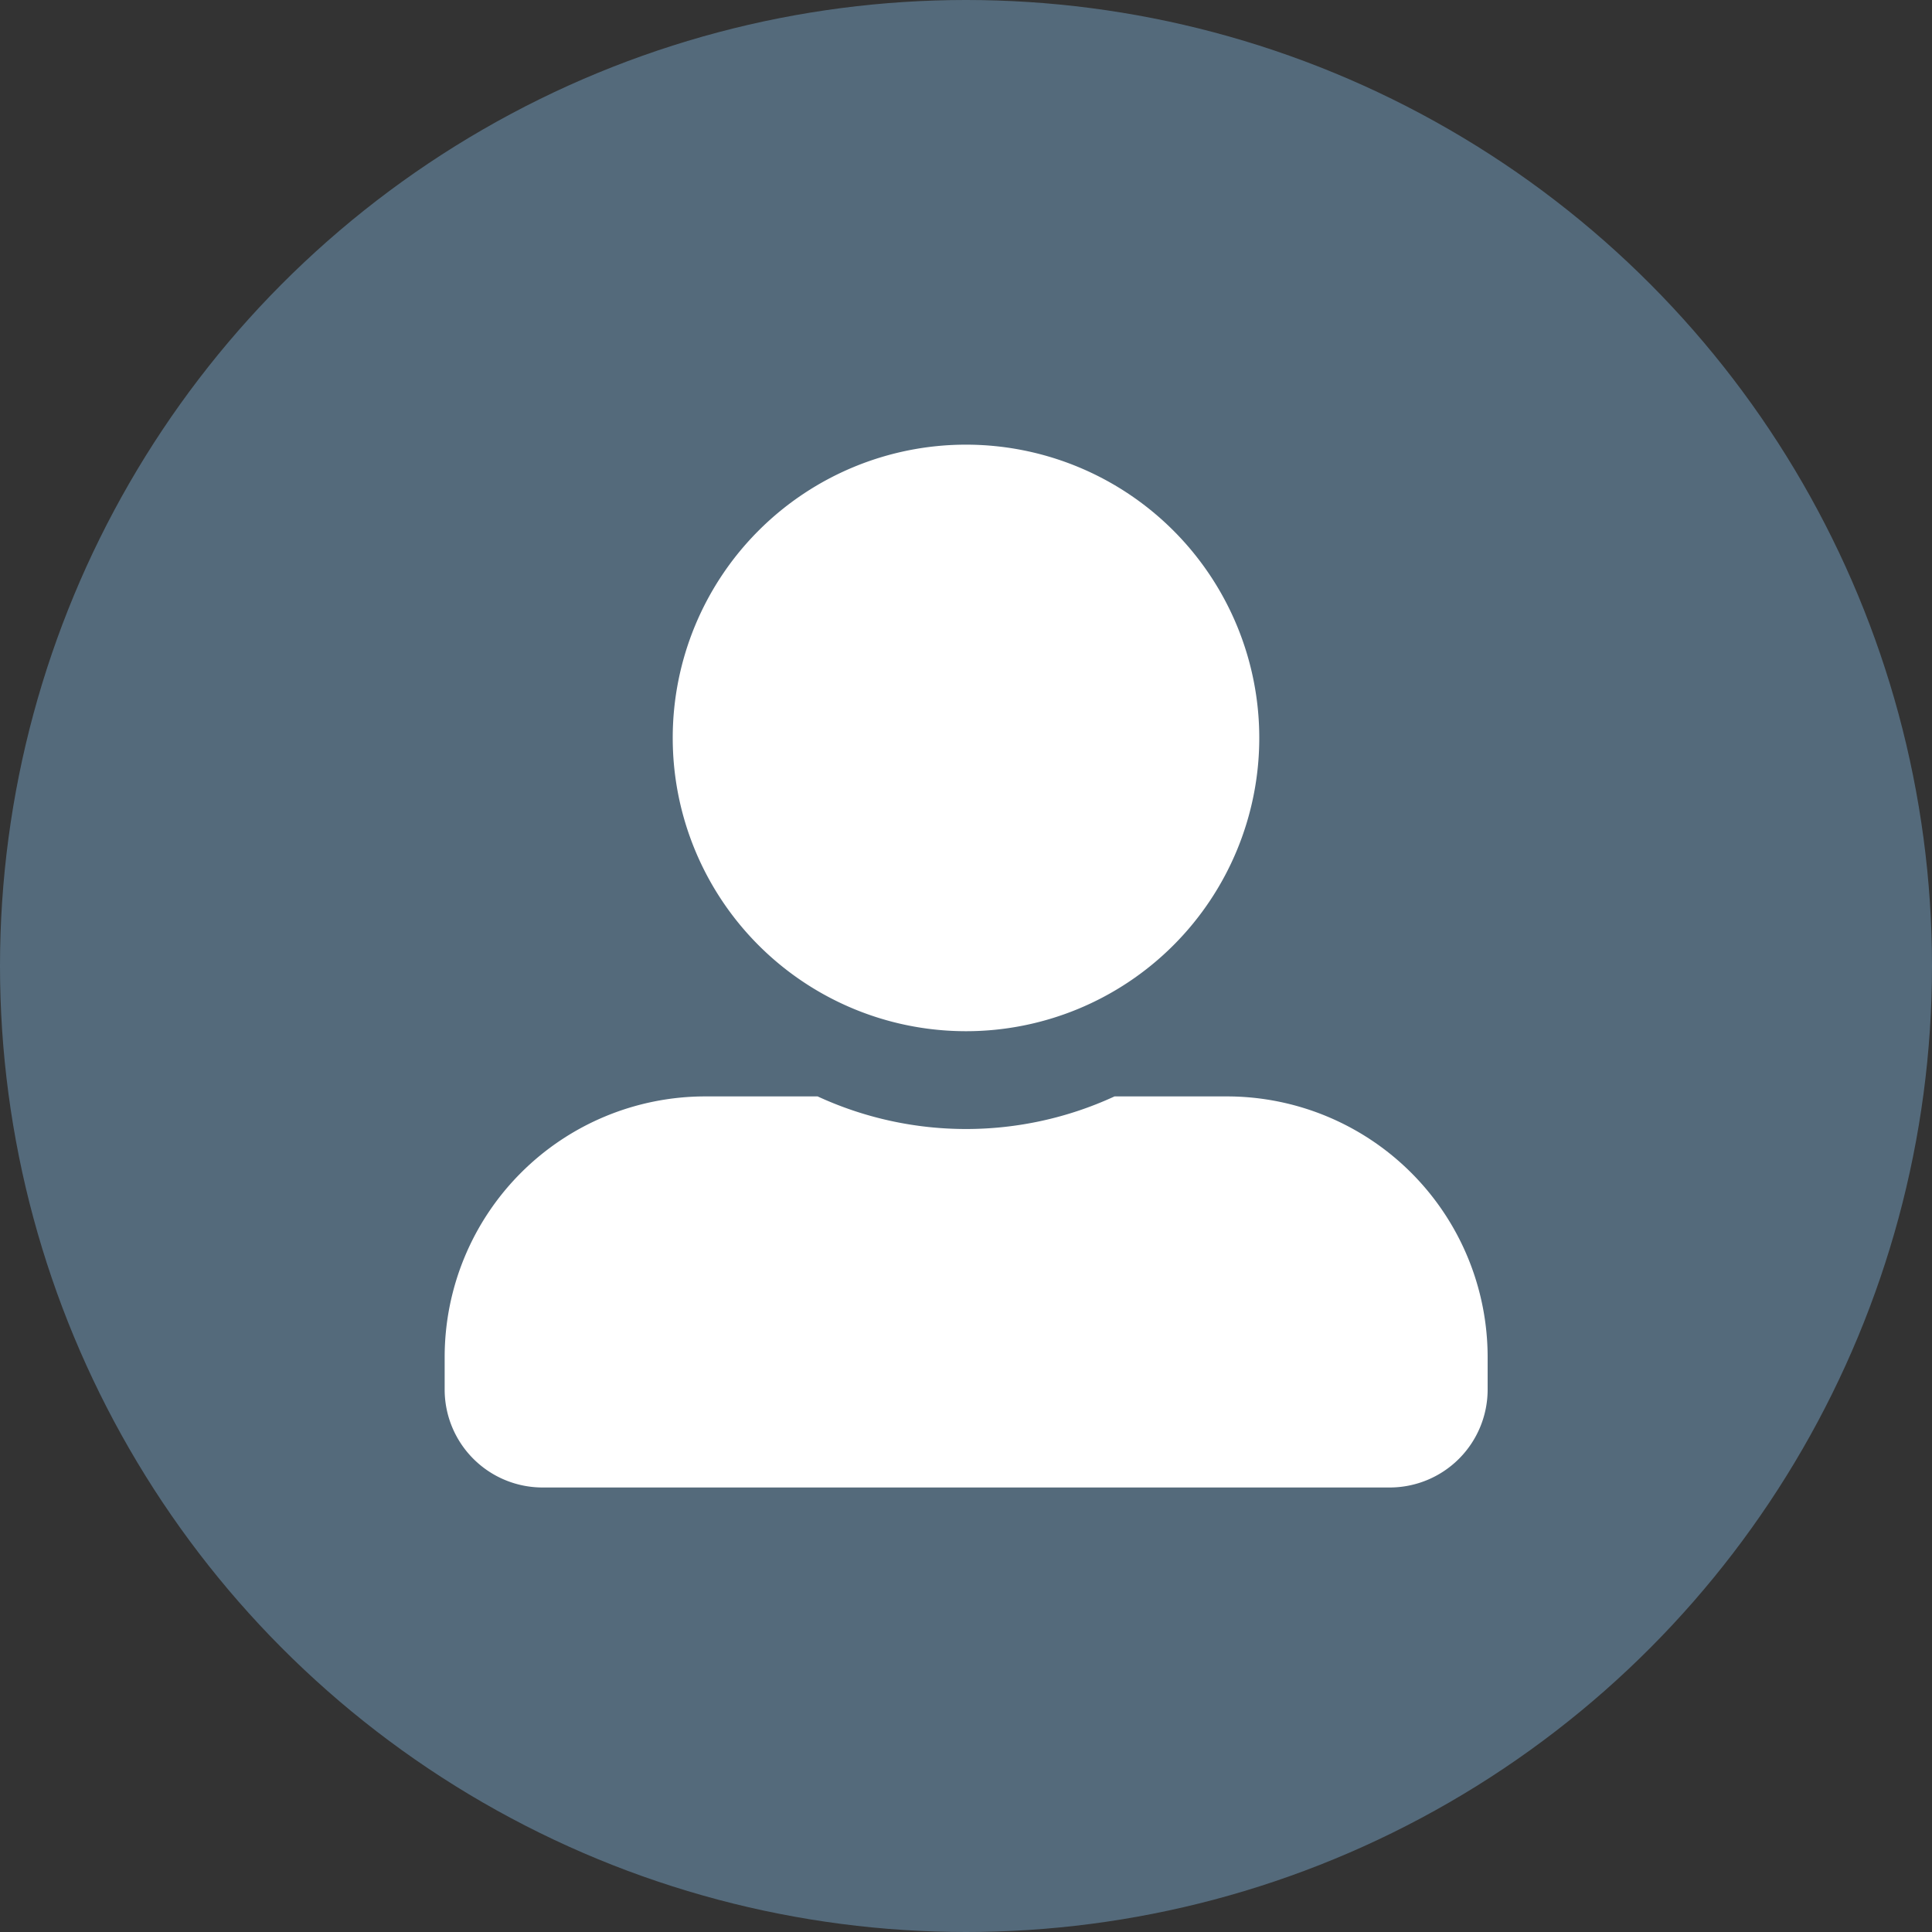
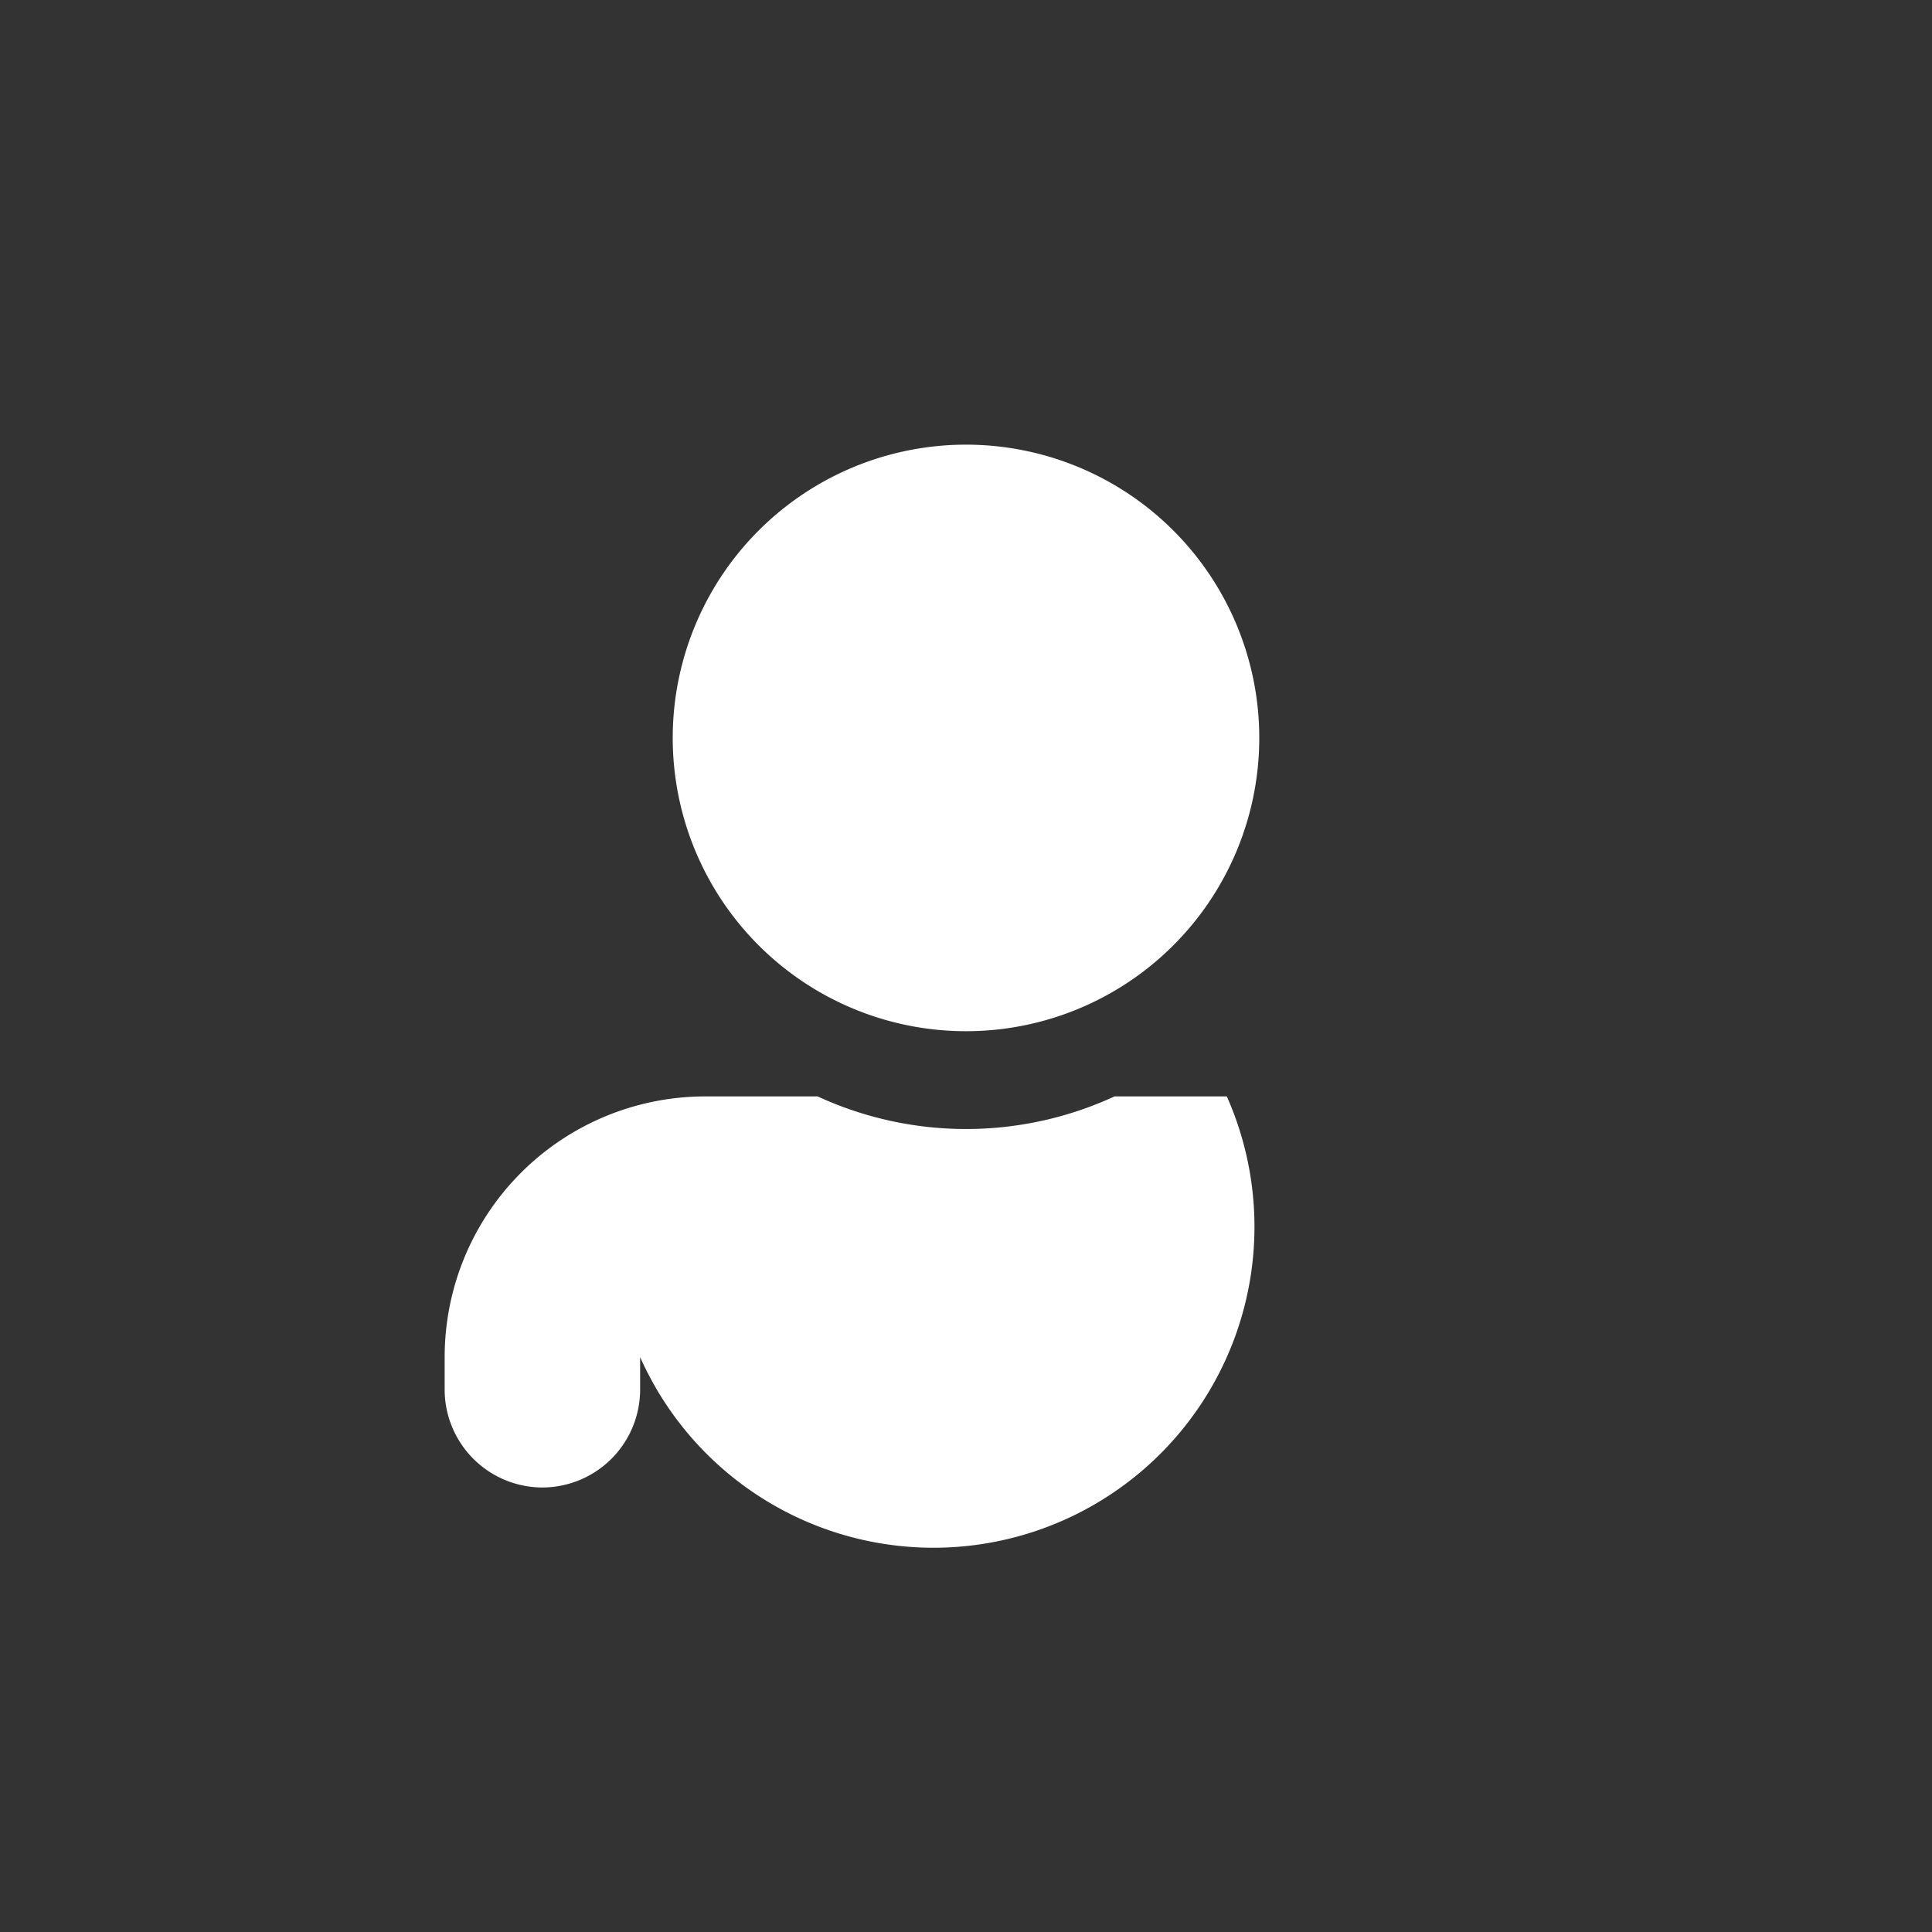
<svg xmlns="http://www.w3.org/2000/svg" id="Layer_1" data-name="Layer 1" viewBox="0 0 128 128">
  <rect x="0" y="0" width="128" height="128" fill="#333333" stroke="none" />
  <defs>
    <style>.cls-1{fill:#546a7b;}.cls-2{fill:#fff;}</style>
  </defs>
  <g id="Group_132" data-name="Group 132">
-     <circle id="Ellipse_67" data-name="Ellipse 67" class="cls-1" cx="64" cy="64" r="64" />
-     <path id="Icon_awesome-user-alt" data-name="Icon awesome-user-alt" class="cls-2" d="M105.72,110.25A19.43,19.43,0,1,0,86.29,90.82h0A19.43,19.43,0,0,0,105.72,110.25ZM123,114.57h-7.44a23.47,23.47,0,0,1-19.67,0H88.45a17.27,17.27,0,0,0-17.27,17.27h0V134a6.49,6.49,0,0,0,6.47,6.48H133.8a6.49,6.49,0,0,0,6.48-6.48v-2.16A17.28,17.28,0,0,0,123,114.57Z" transform="translate(-41.72 -41.93)" />
+     <path id="Icon_awesome-user-alt" data-name="Icon awesome-user-alt" class="cls-2" d="M105.72,110.25A19.43,19.43,0,1,0,86.29,90.82h0A19.43,19.43,0,0,0,105.72,110.25ZM123,114.57h-7.44a23.47,23.47,0,0,1-19.67,0H88.45a17.27,17.27,0,0,0-17.27,17.27h0V134a6.49,6.49,0,0,0,6.47,6.48a6.49,6.49,0,0,0,6.48-6.48v-2.16A17.28,17.28,0,0,0,123,114.57Z" transform="translate(-41.72 -41.93)" />
  </g>
</svg>